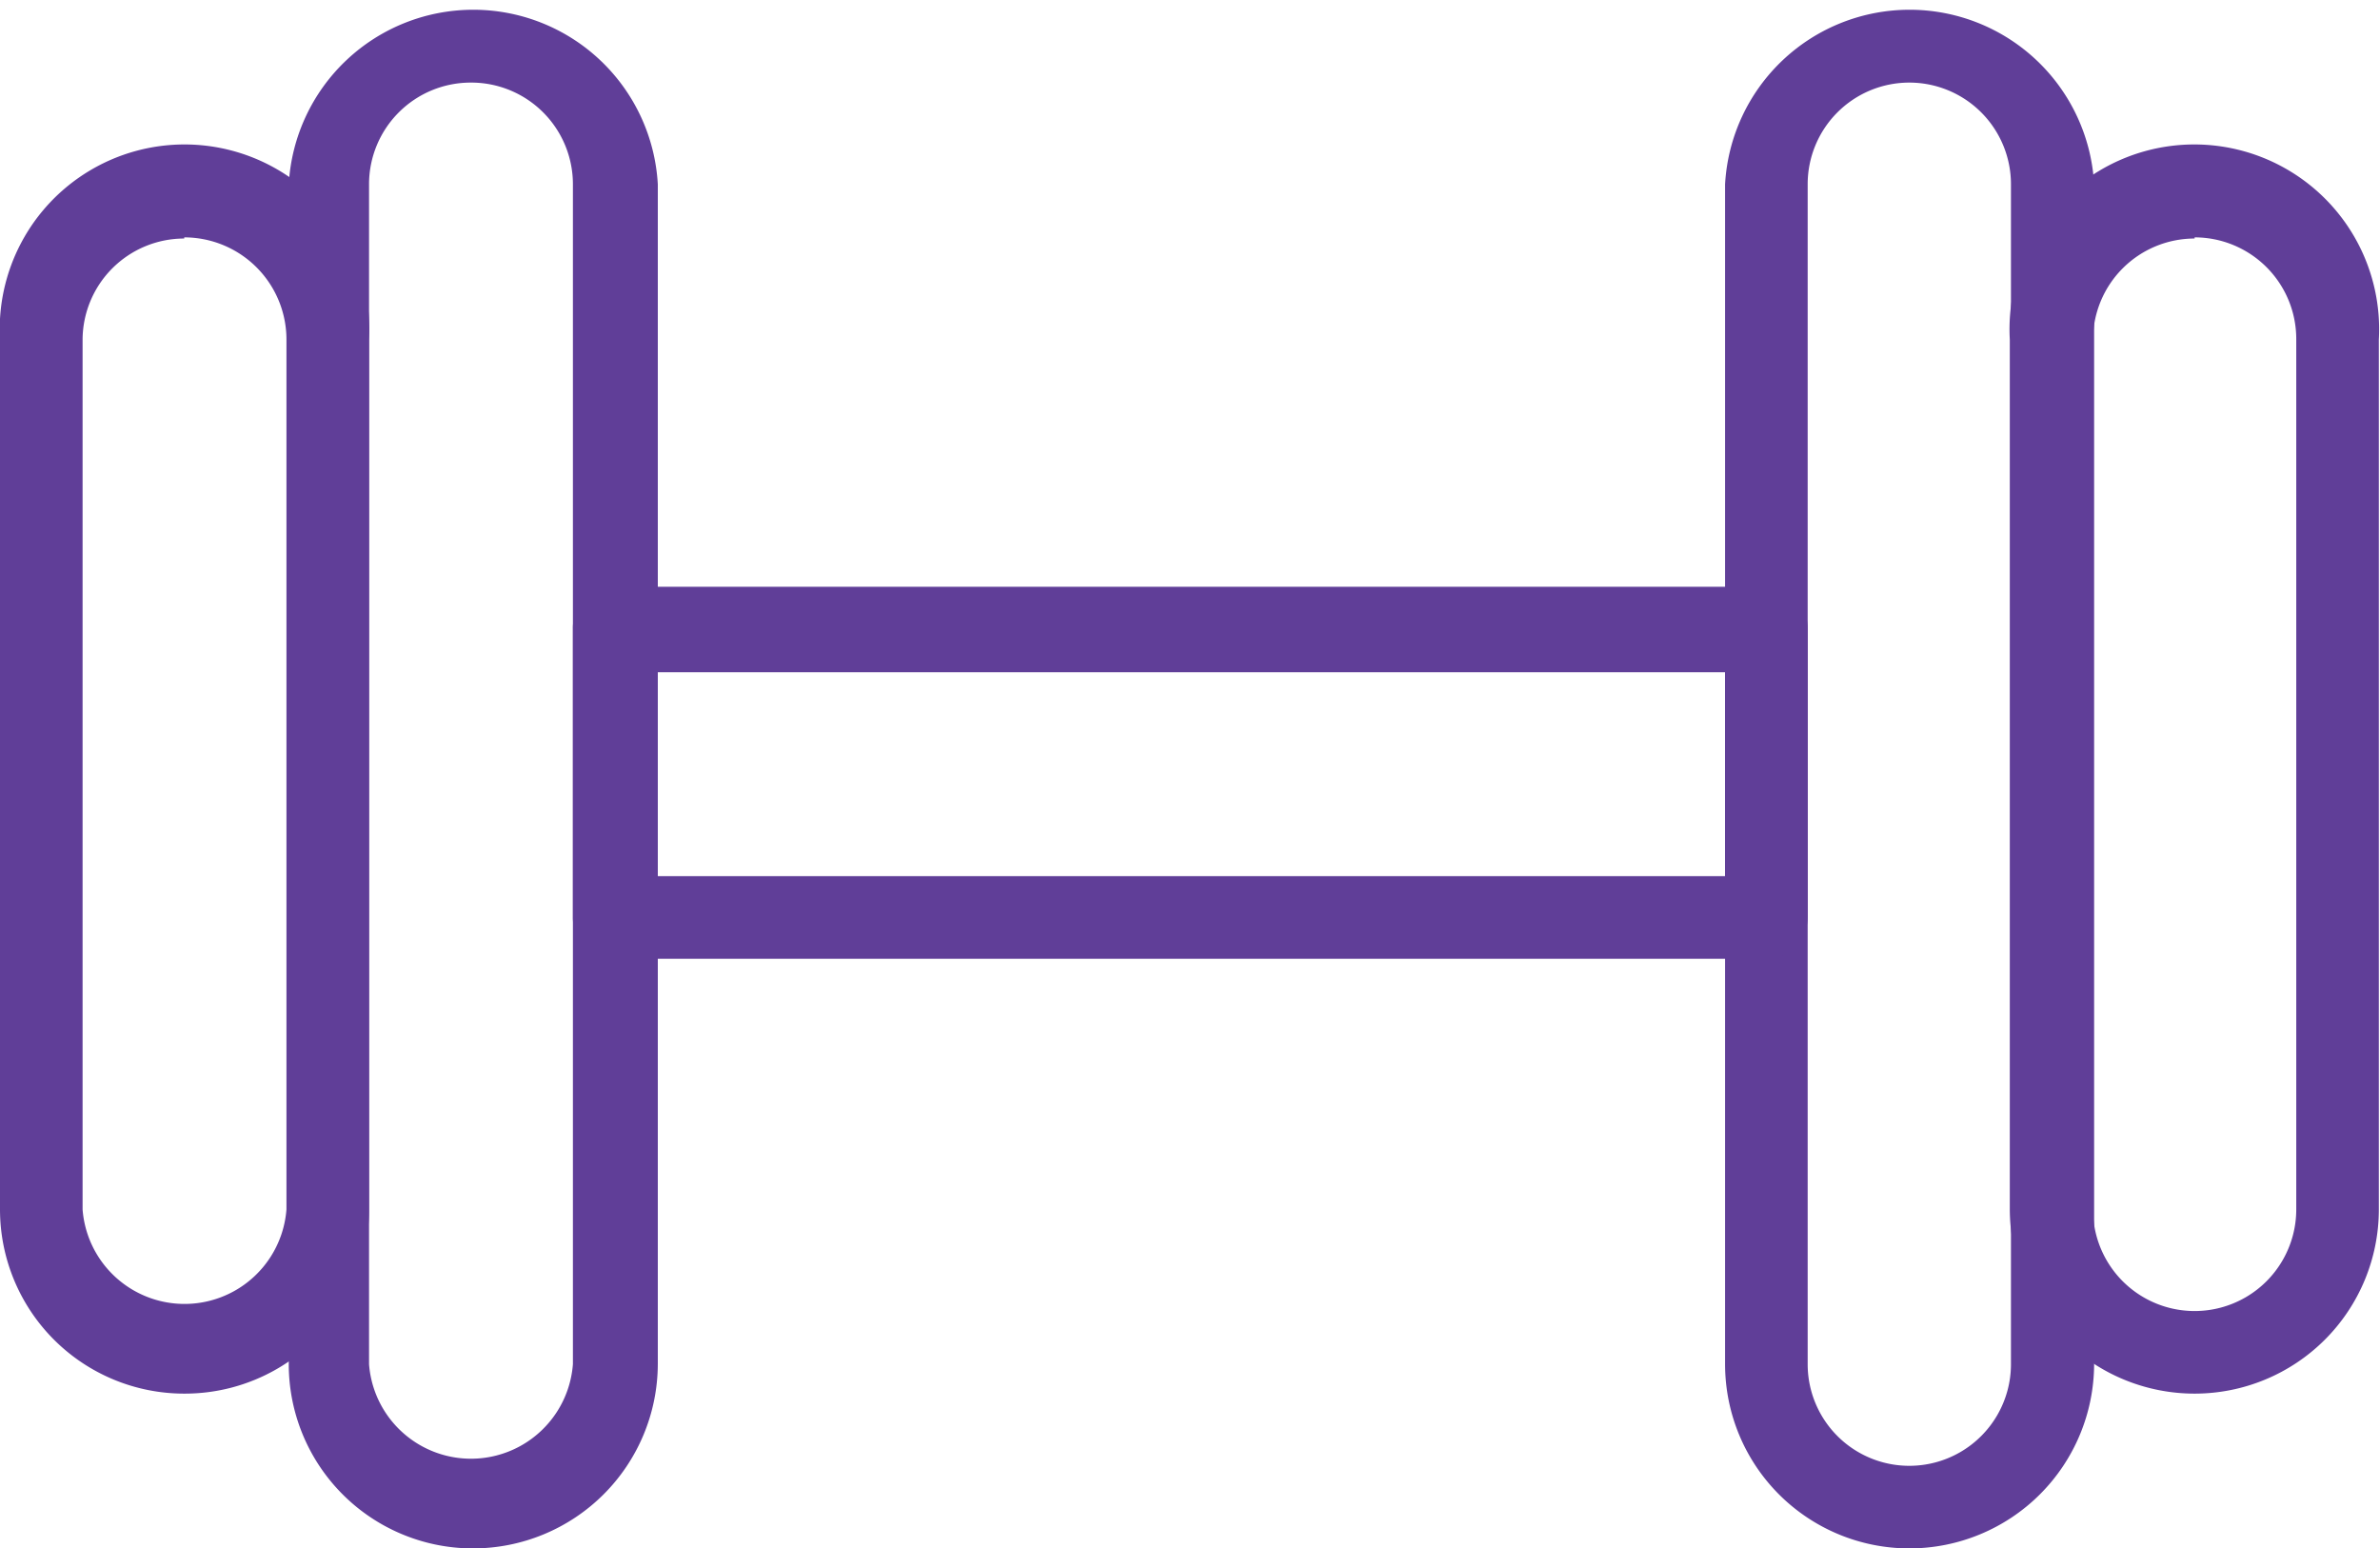
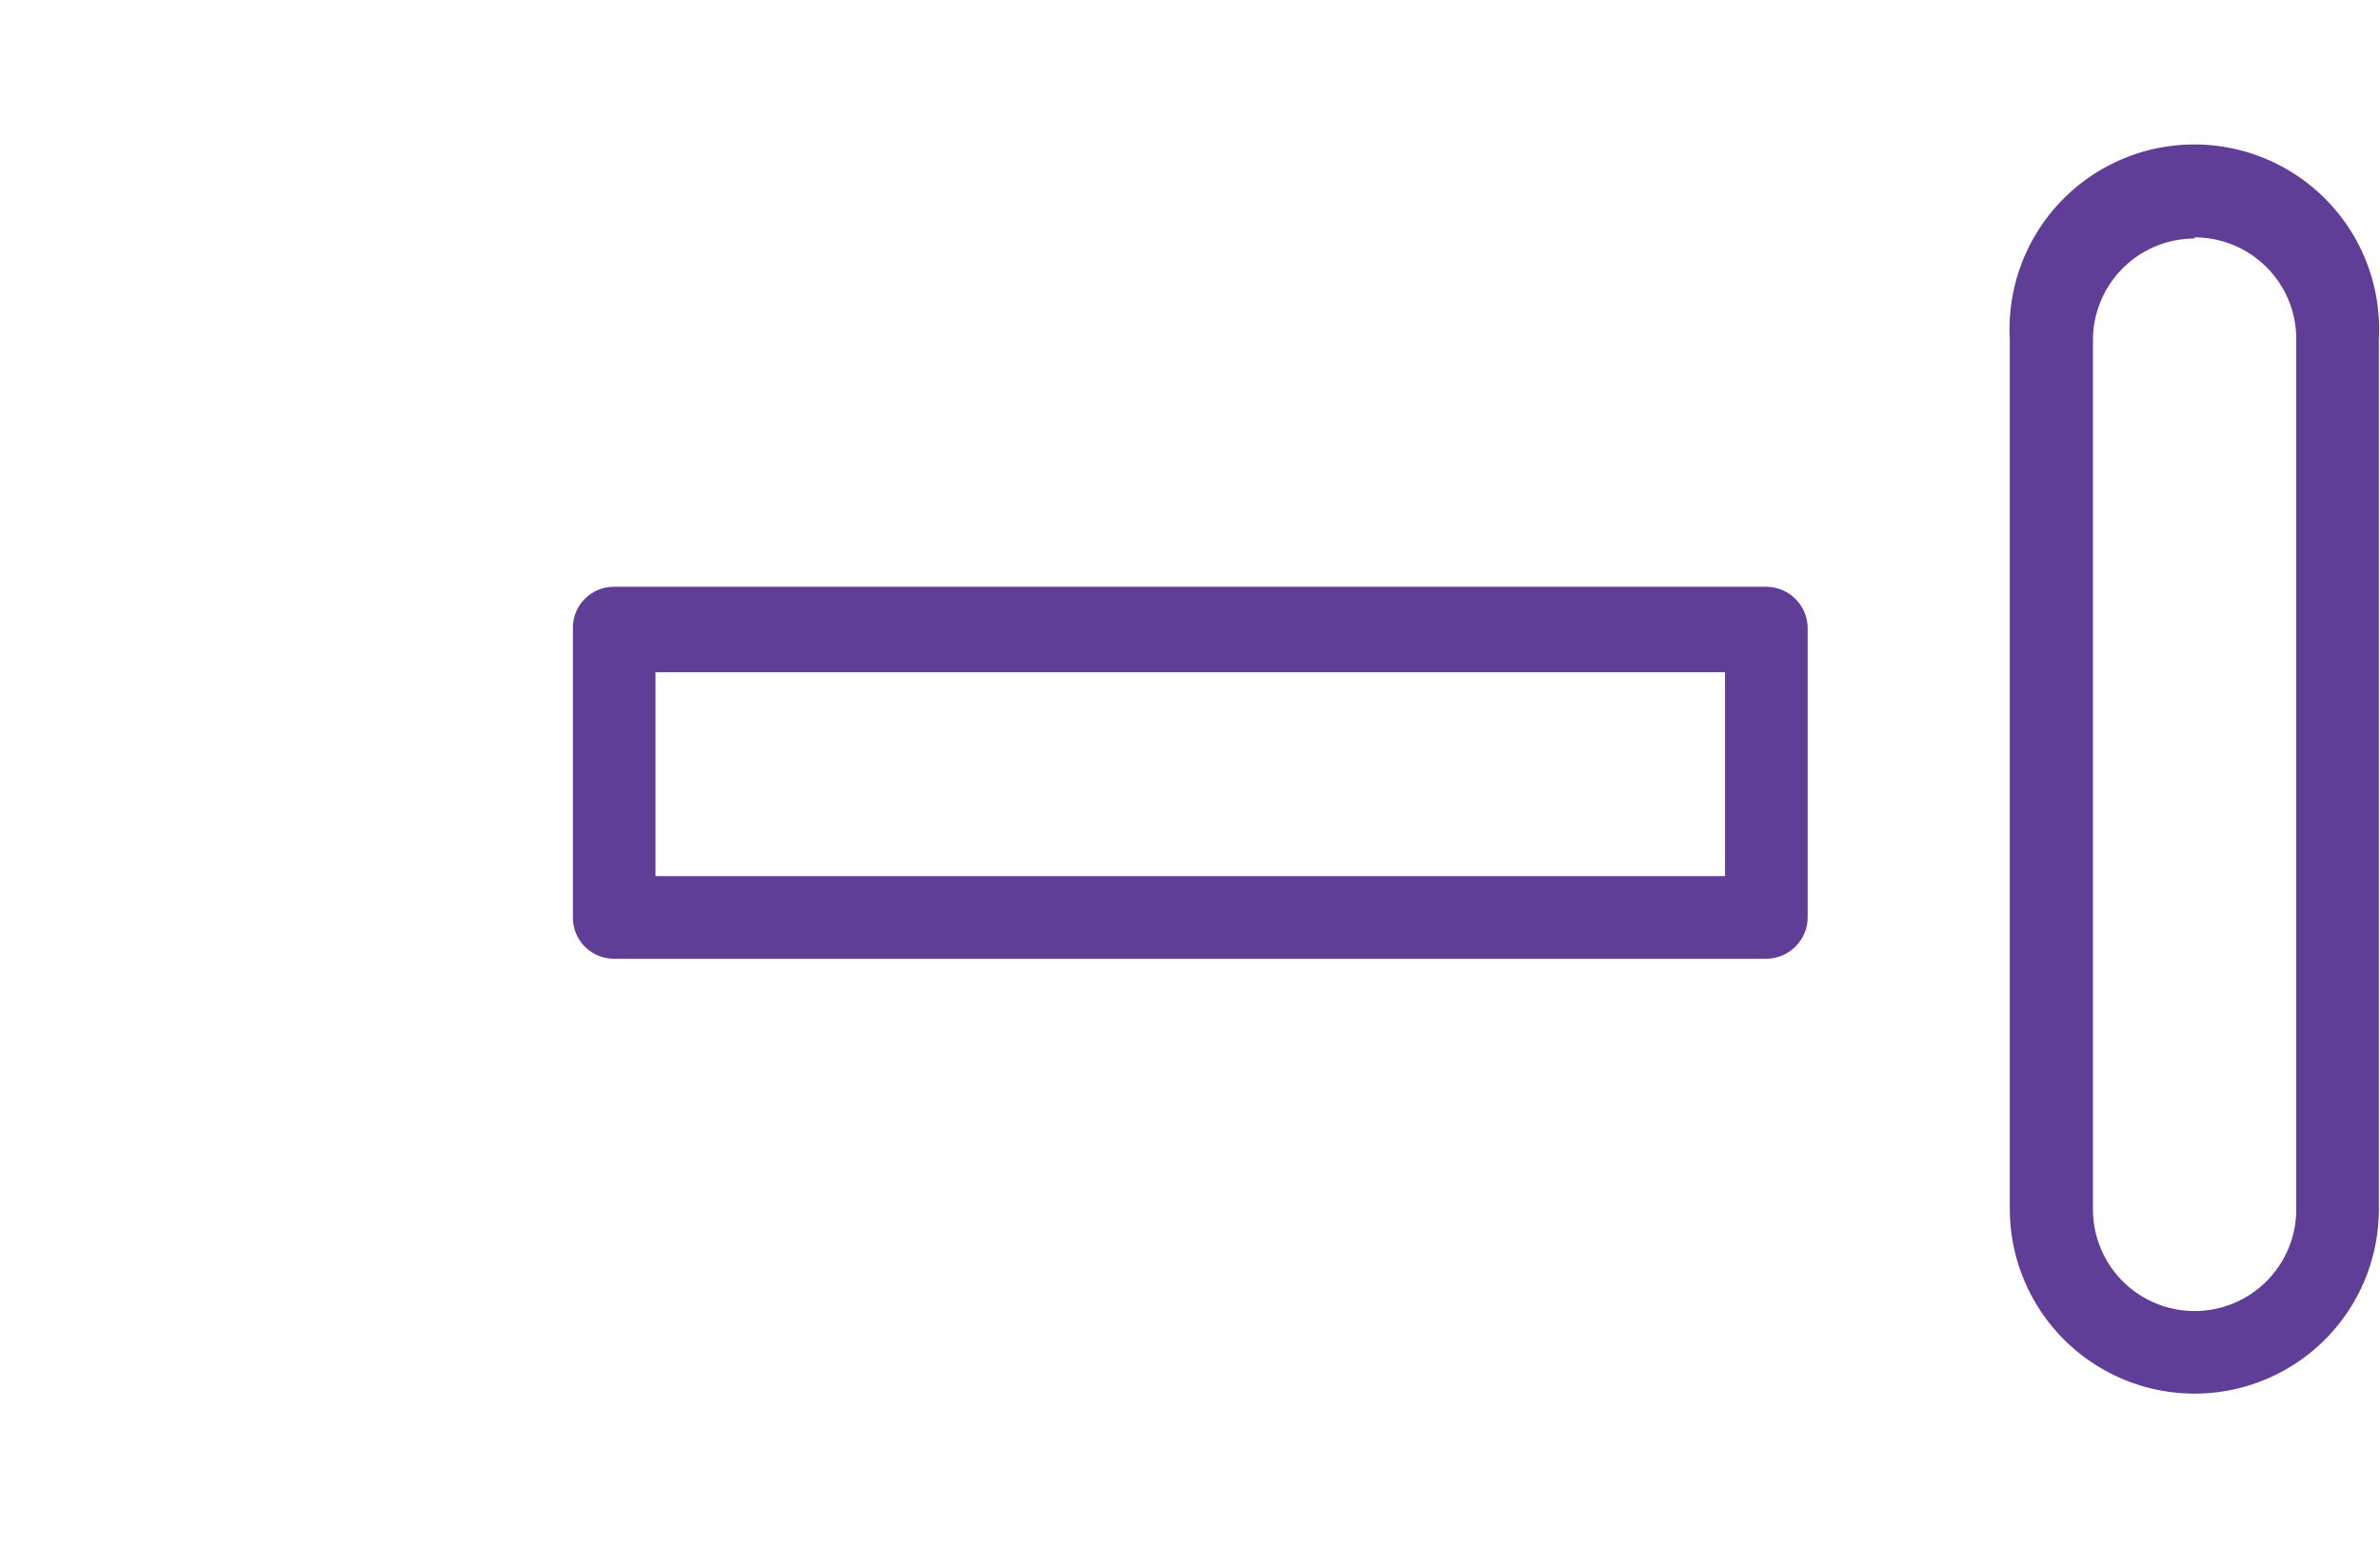
<svg xmlns="http://www.w3.org/2000/svg" viewBox="0 0 41.21 26.81">
  <defs>
    <style>.cls-1{fill:#603e98;}</style>
  </defs>
  <title>Asset 4</title>
  <g id="Layer_2" data-name="Layer 2">
    <g id="Layer_1-2" data-name="Layer 1">
-       <path class="cls-1" d="M3.19,24.13A3.19,3.19,0,0,1,0,20.94V5.88a3.2,3.2,0,1,1,6.39,0V20.94a3.19,3.19,0,0,1-3.2,3.19Zm0-20A1.76,1.76,0,0,0,1.43,5.88V20.94a1.77,1.77,0,0,0,3.53,0V5.88A1.77,1.77,0,0,0,3.19,4.11Z" />
      <path class="cls-1" d="M38,24.13a3.2,3.2,0,0,1-3.2-3.19V5.88a3.2,3.2,0,1,1,6.39,0V20.94A3.19,3.19,0,0,1,38,24.13Zm0-20a1.76,1.76,0,0,0-1.76,1.77V20.94a1.76,1.76,0,0,0,3.52,0V5.88A1.76,1.76,0,0,0,38,4.11Z" />
-       <path class="cls-1" d="M8.15,26.81A3.19,3.19,0,0,1,5,23.62V3.19a3.2,3.2,0,0,1,6.39,0V23.62a3.2,3.2,0,0,1-3.2,3.19Zm0-25.38A1.76,1.76,0,0,0,6.39,3.19V23.62a1.77,1.77,0,0,0,3.53,0V3.19A1.76,1.76,0,0,0,8.15,1.43Z" />
-       <path class="cls-1" d="M33.06,26.81a3.19,3.19,0,0,1-3.19-3.19V3.19a3.2,3.2,0,0,1,6.39,0V23.62a3.2,3.2,0,0,1-3.2,3.19Zm0-25.38A1.76,1.76,0,0,0,31.3,3.19V23.62a1.76,1.76,0,1,0,3.52,0V3.19a1.76,1.76,0,0,0-1.76-1.76Z" />
      <path class="cls-1" d="M30.58,16.6H10.63a.71.71,0,0,1-.71-.72v-5a.71.71,0,0,1,.71-.72H30.58a.72.72,0,0,1,.72.72v5a.72.72,0,0,1-.72.72ZM11.35,15.17H29.87V11.64H11.35v3.53Z" />
    </g>
  </g>
</svg>